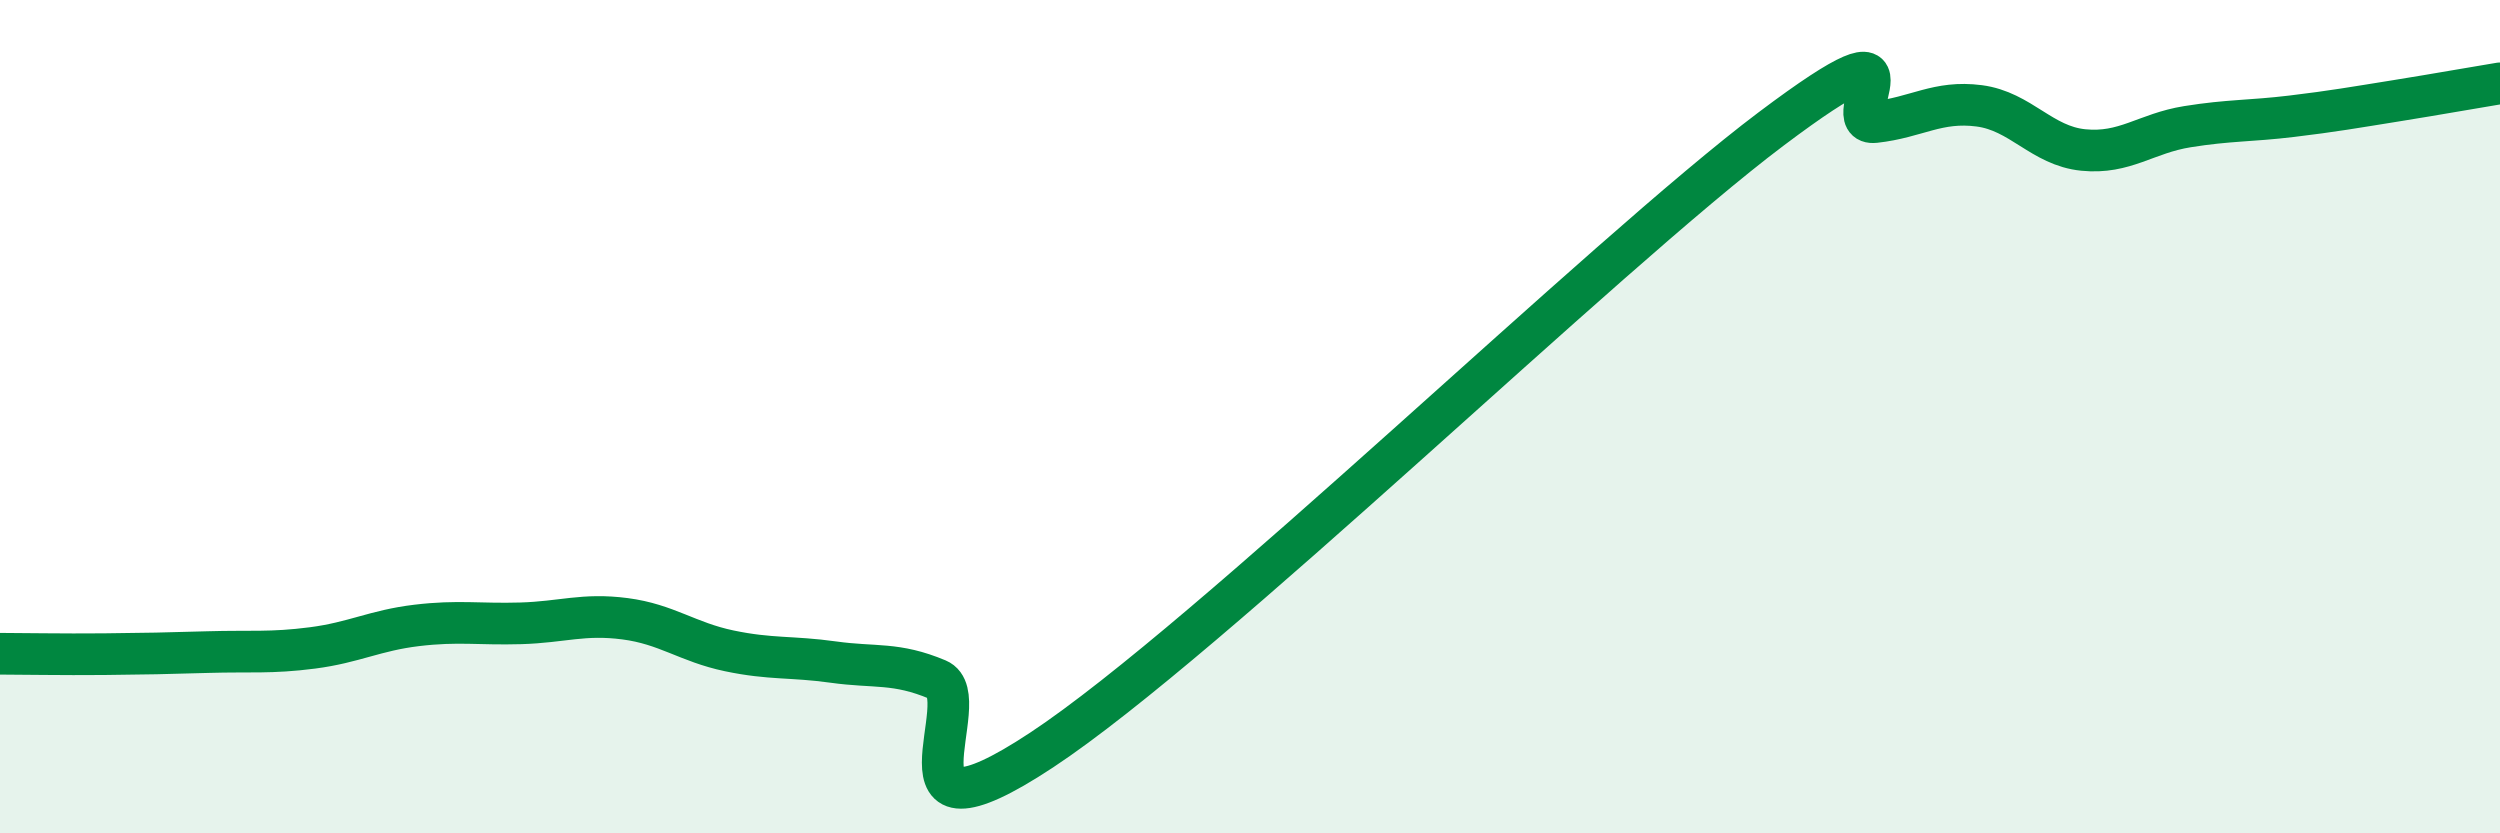
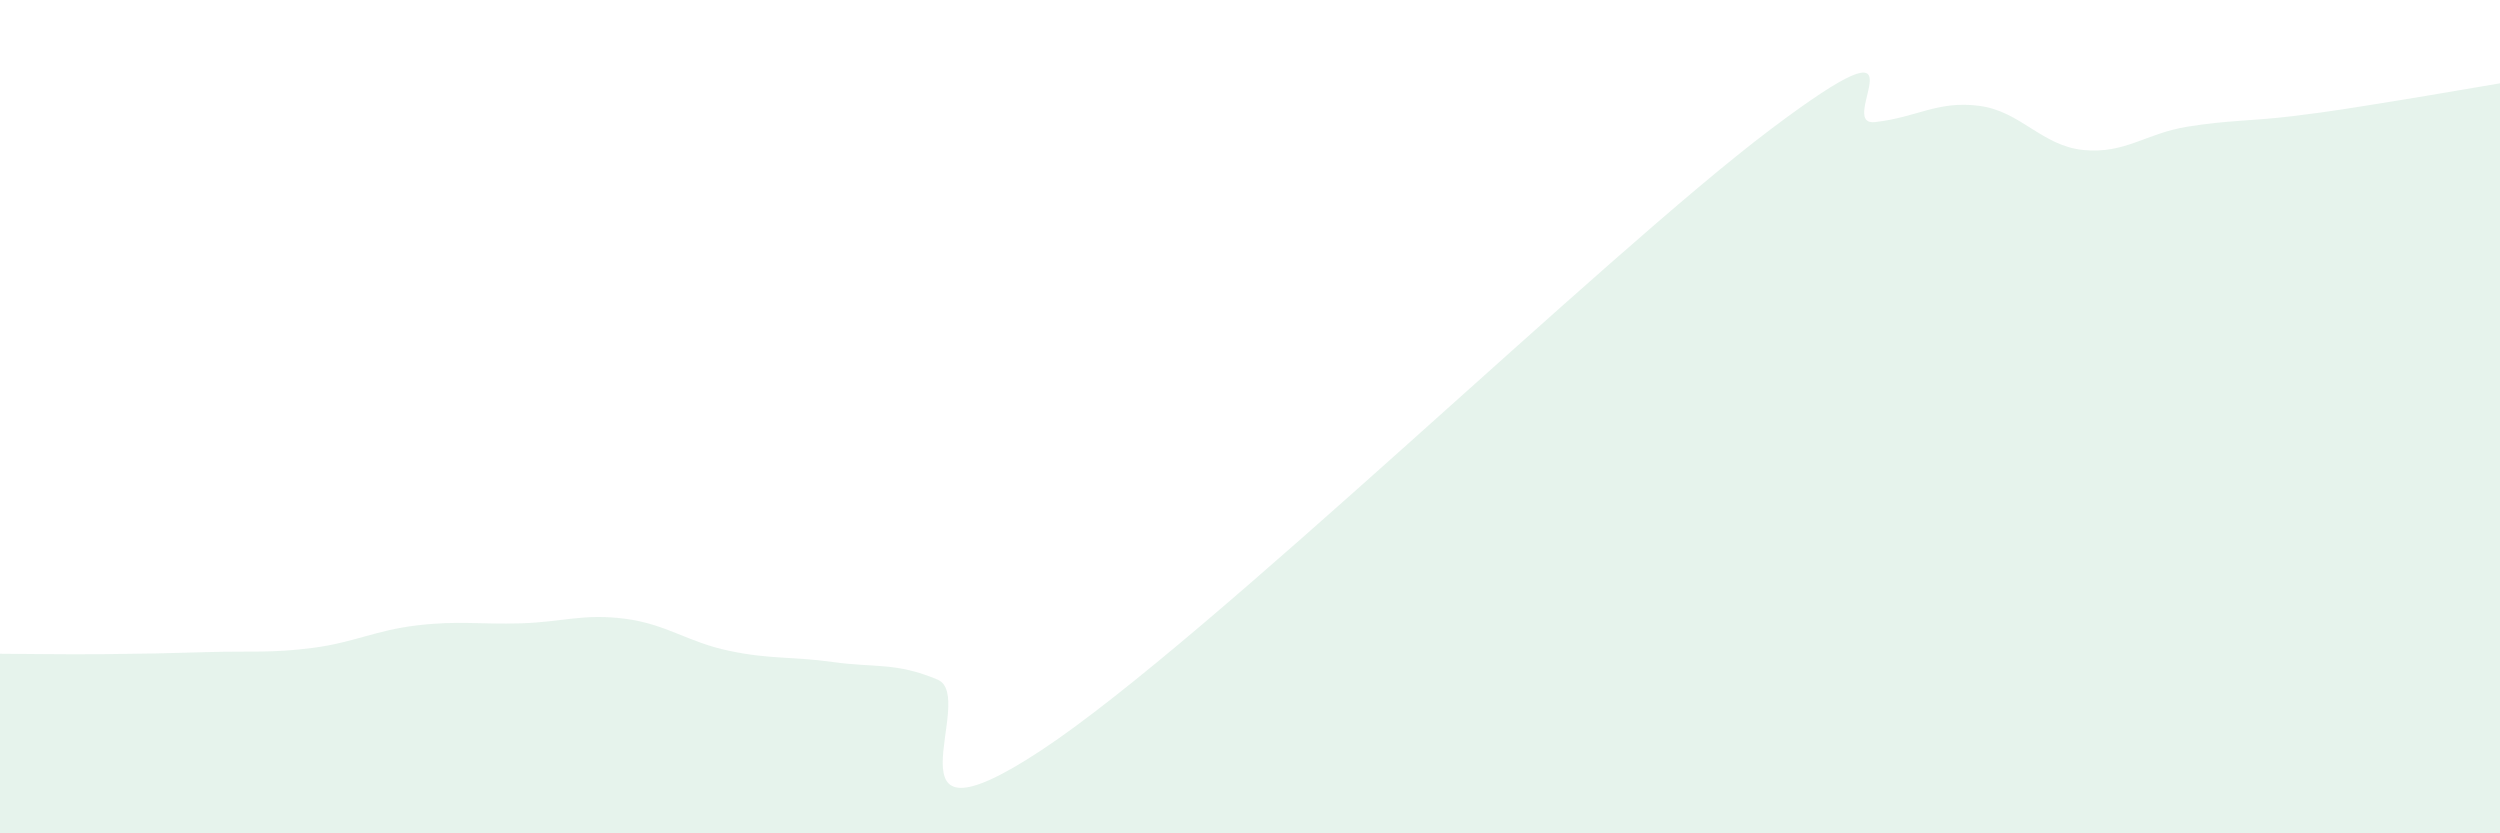
<svg xmlns="http://www.w3.org/2000/svg" width="60" height="20" viewBox="0 0 60 20">
  <path d="M 0,15.69 C 0.5,15.69 1.5,15.71 2.5,15.7 C 3.5,15.69 4,15.68 5,15.65 C 6,15.62 6.5,15.68 7.5,15.55 C 8.5,15.42 9,15.13 10,15.01 C 11,14.89 11.5,14.99 12.5,14.96 C 13.5,14.93 14,14.72 15,14.85 C 16,14.98 16.5,15.41 17.5,15.62 C 18.5,15.83 19,15.75 20,15.89 C 21,16.03 21.5,15.89 22.5,16.31 C 23.5,16.73 21,20.64 25,18 C 29,15.36 38.5,6.11 42.5,3.1 C 46.5,0.09 44,3.04 45,2.93 C 46,2.82 46.5,2.41 47.5,2.54 C 48.5,2.67 49,3.5 50,3.6 C 51,3.7 51.5,3.2 52.5,3.04 C 53.5,2.88 54,2.91 55,2.79 C 56,2.67 56.5,2.58 57.5,2.42 C 58.5,2.26 59.5,2.08 60,2L60 20L0 20Z" fill="#008740" opacity="0.1" stroke-linecap="round" stroke-linejoin="round" />
-   <path d="M 0,15.69 C 0.5,15.69 1.5,15.71 2.5,15.7 C 3.5,15.69 4,15.68 5,15.65 C 6,15.62 6.5,15.68 7.5,15.55 C 8.5,15.42 9,15.13 10,15.01 C 11,14.89 11.5,14.99 12.5,14.96 C 13.5,14.93 14,14.72 15,14.85 C 16,14.98 16.5,15.41 17.5,15.62 C 18.5,15.83 19,15.75 20,15.89 C 21,16.03 21.5,15.89 22.5,16.31 C 23.5,16.73 21,20.64 25,18 C 29,15.36 38.5,6.11 42.5,3.1 C 46.5,0.09 44,3.04 45,2.93 C 46,2.82 46.5,2.41 47.5,2.54 C 48.5,2.67 49,3.5 50,3.6 C 51,3.7 51.5,3.2 52.5,3.04 C 53.5,2.88 54,2.91 55,2.79 C 56,2.67 56.5,2.58 57.5,2.42 C 58.5,2.26 59.5,2.08 60,2" stroke="#008740" stroke-width="1" fill="none" stroke-linecap="round" stroke-linejoin="round" />
</svg>